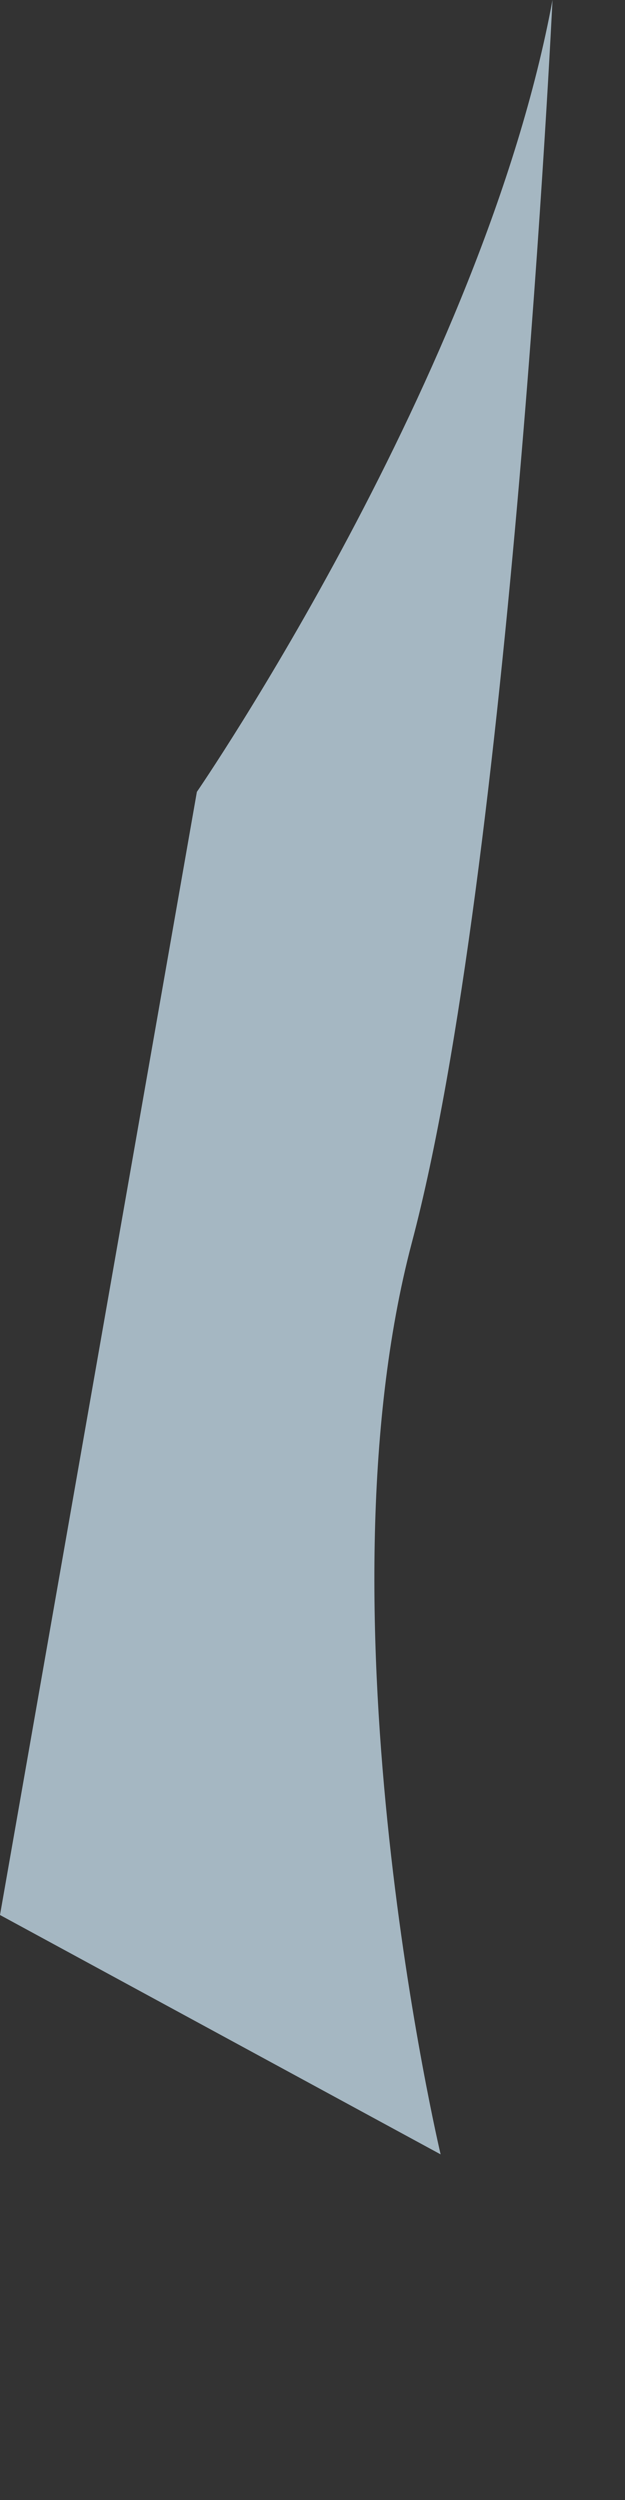
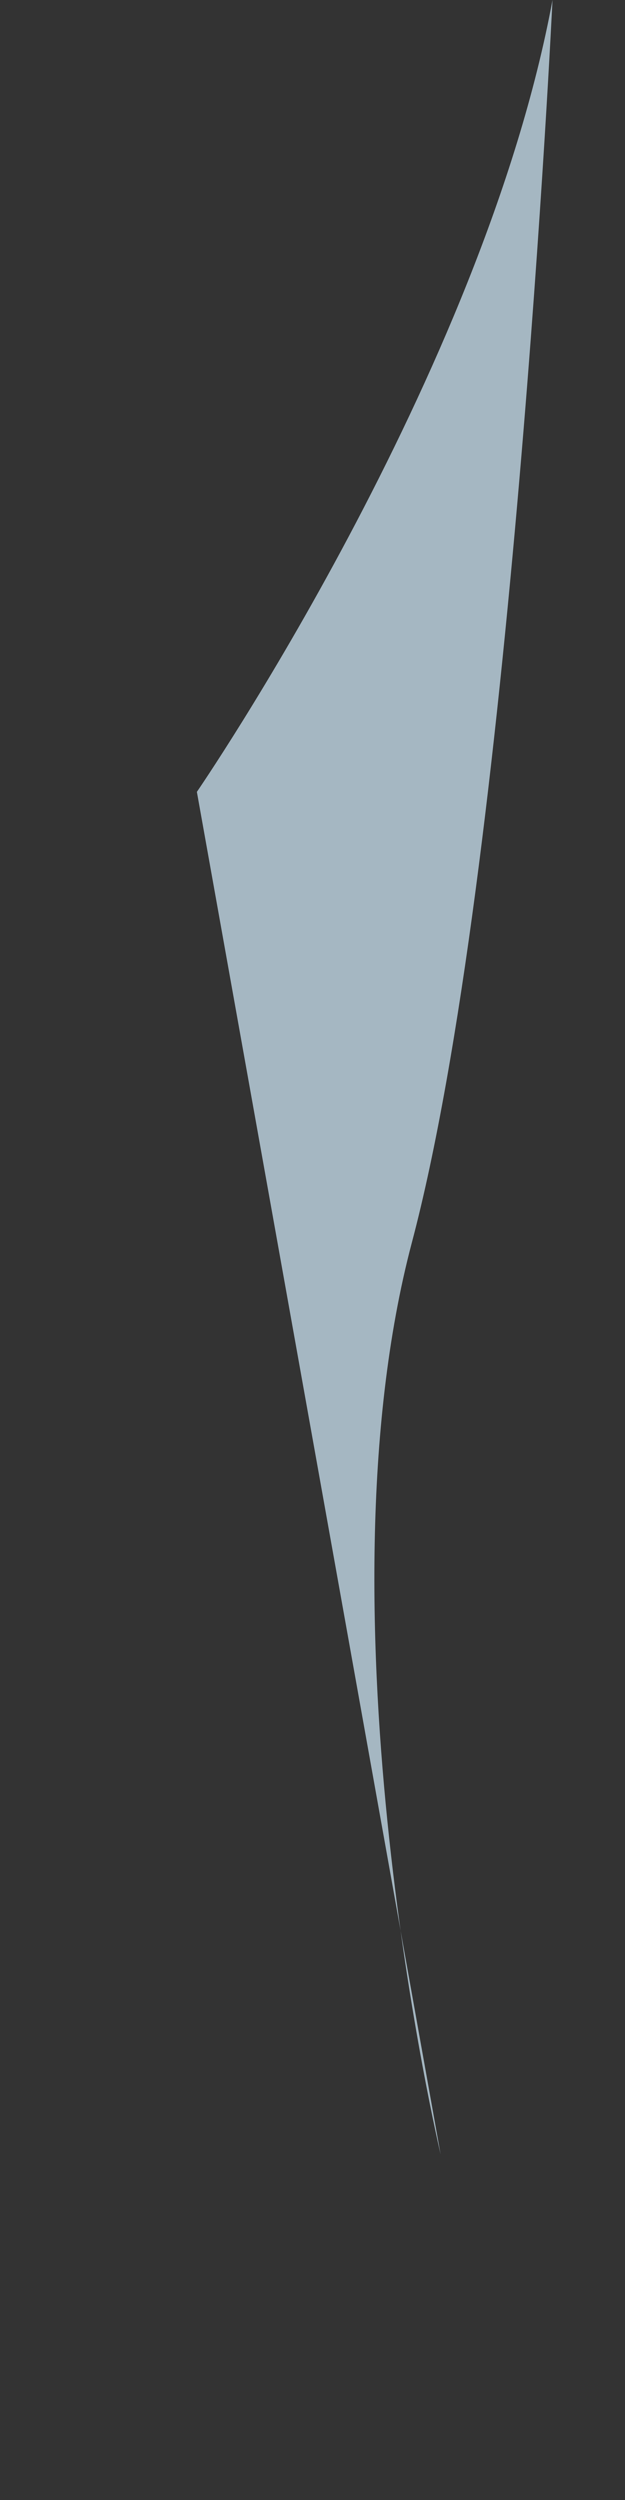
<svg xmlns="http://www.w3.org/2000/svg" fill="none" height="100%" overflow="visible" preserveAspectRatio="none" style="display: block;" viewBox="0 0 1 4" width="100%">
  <rect x="0" y="0" width="1" height="4" fill="#333333" stroke="none" />
  <g id="Group" opacity="0.7" style="mix-blend-mode:multiply">
-     <path d="M0.884 0C0.773 0.6 0.315 1.267 0.315 1.267L-0 3.064L0.705 3.447C0.705 3.447 0.501 2.586 0.659 1.988C0.817 1.391 0.884 0 0.884 0Z" fill="#D6F0FF" id="Vector" />
+     <path d="M0.884 0C0.773 0.6 0.315 1.267 0.315 1.267L0.705 3.447C0.705 3.447 0.501 2.586 0.659 1.988C0.817 1.391 0.884 0 0.884 0Z" fill="#D6F0FF" id="Vector" />
  </g>
</svg>